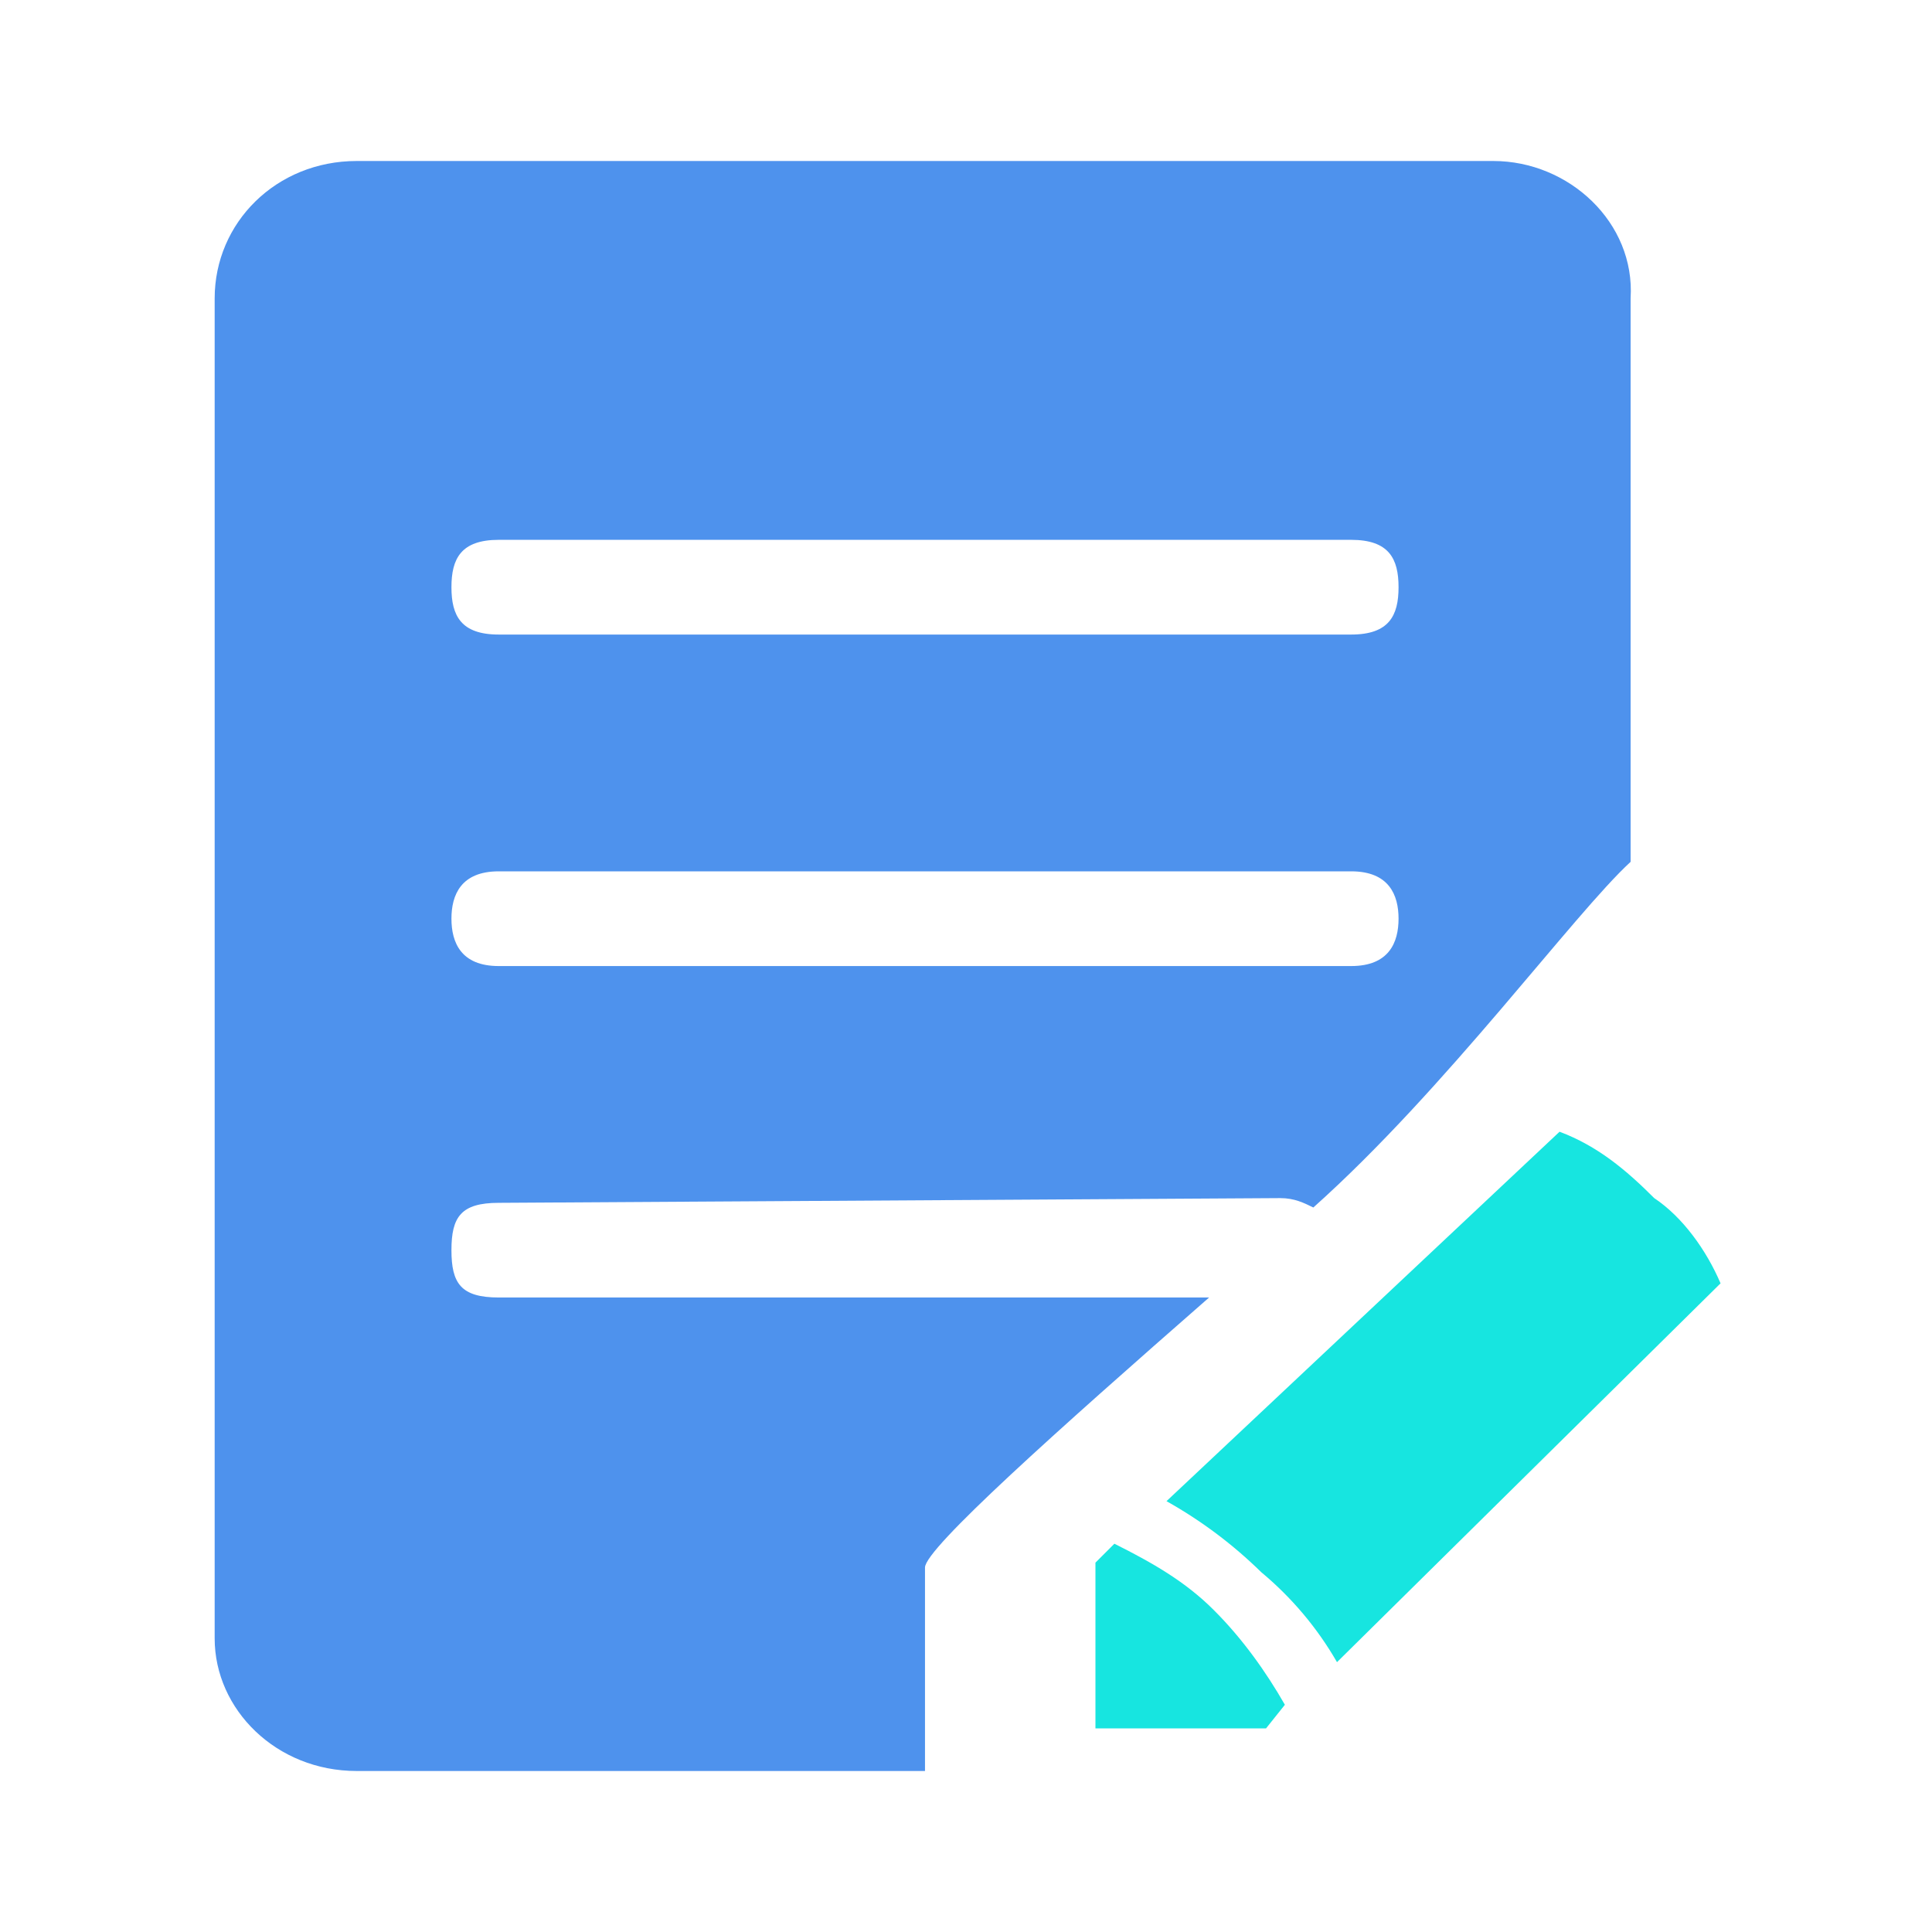
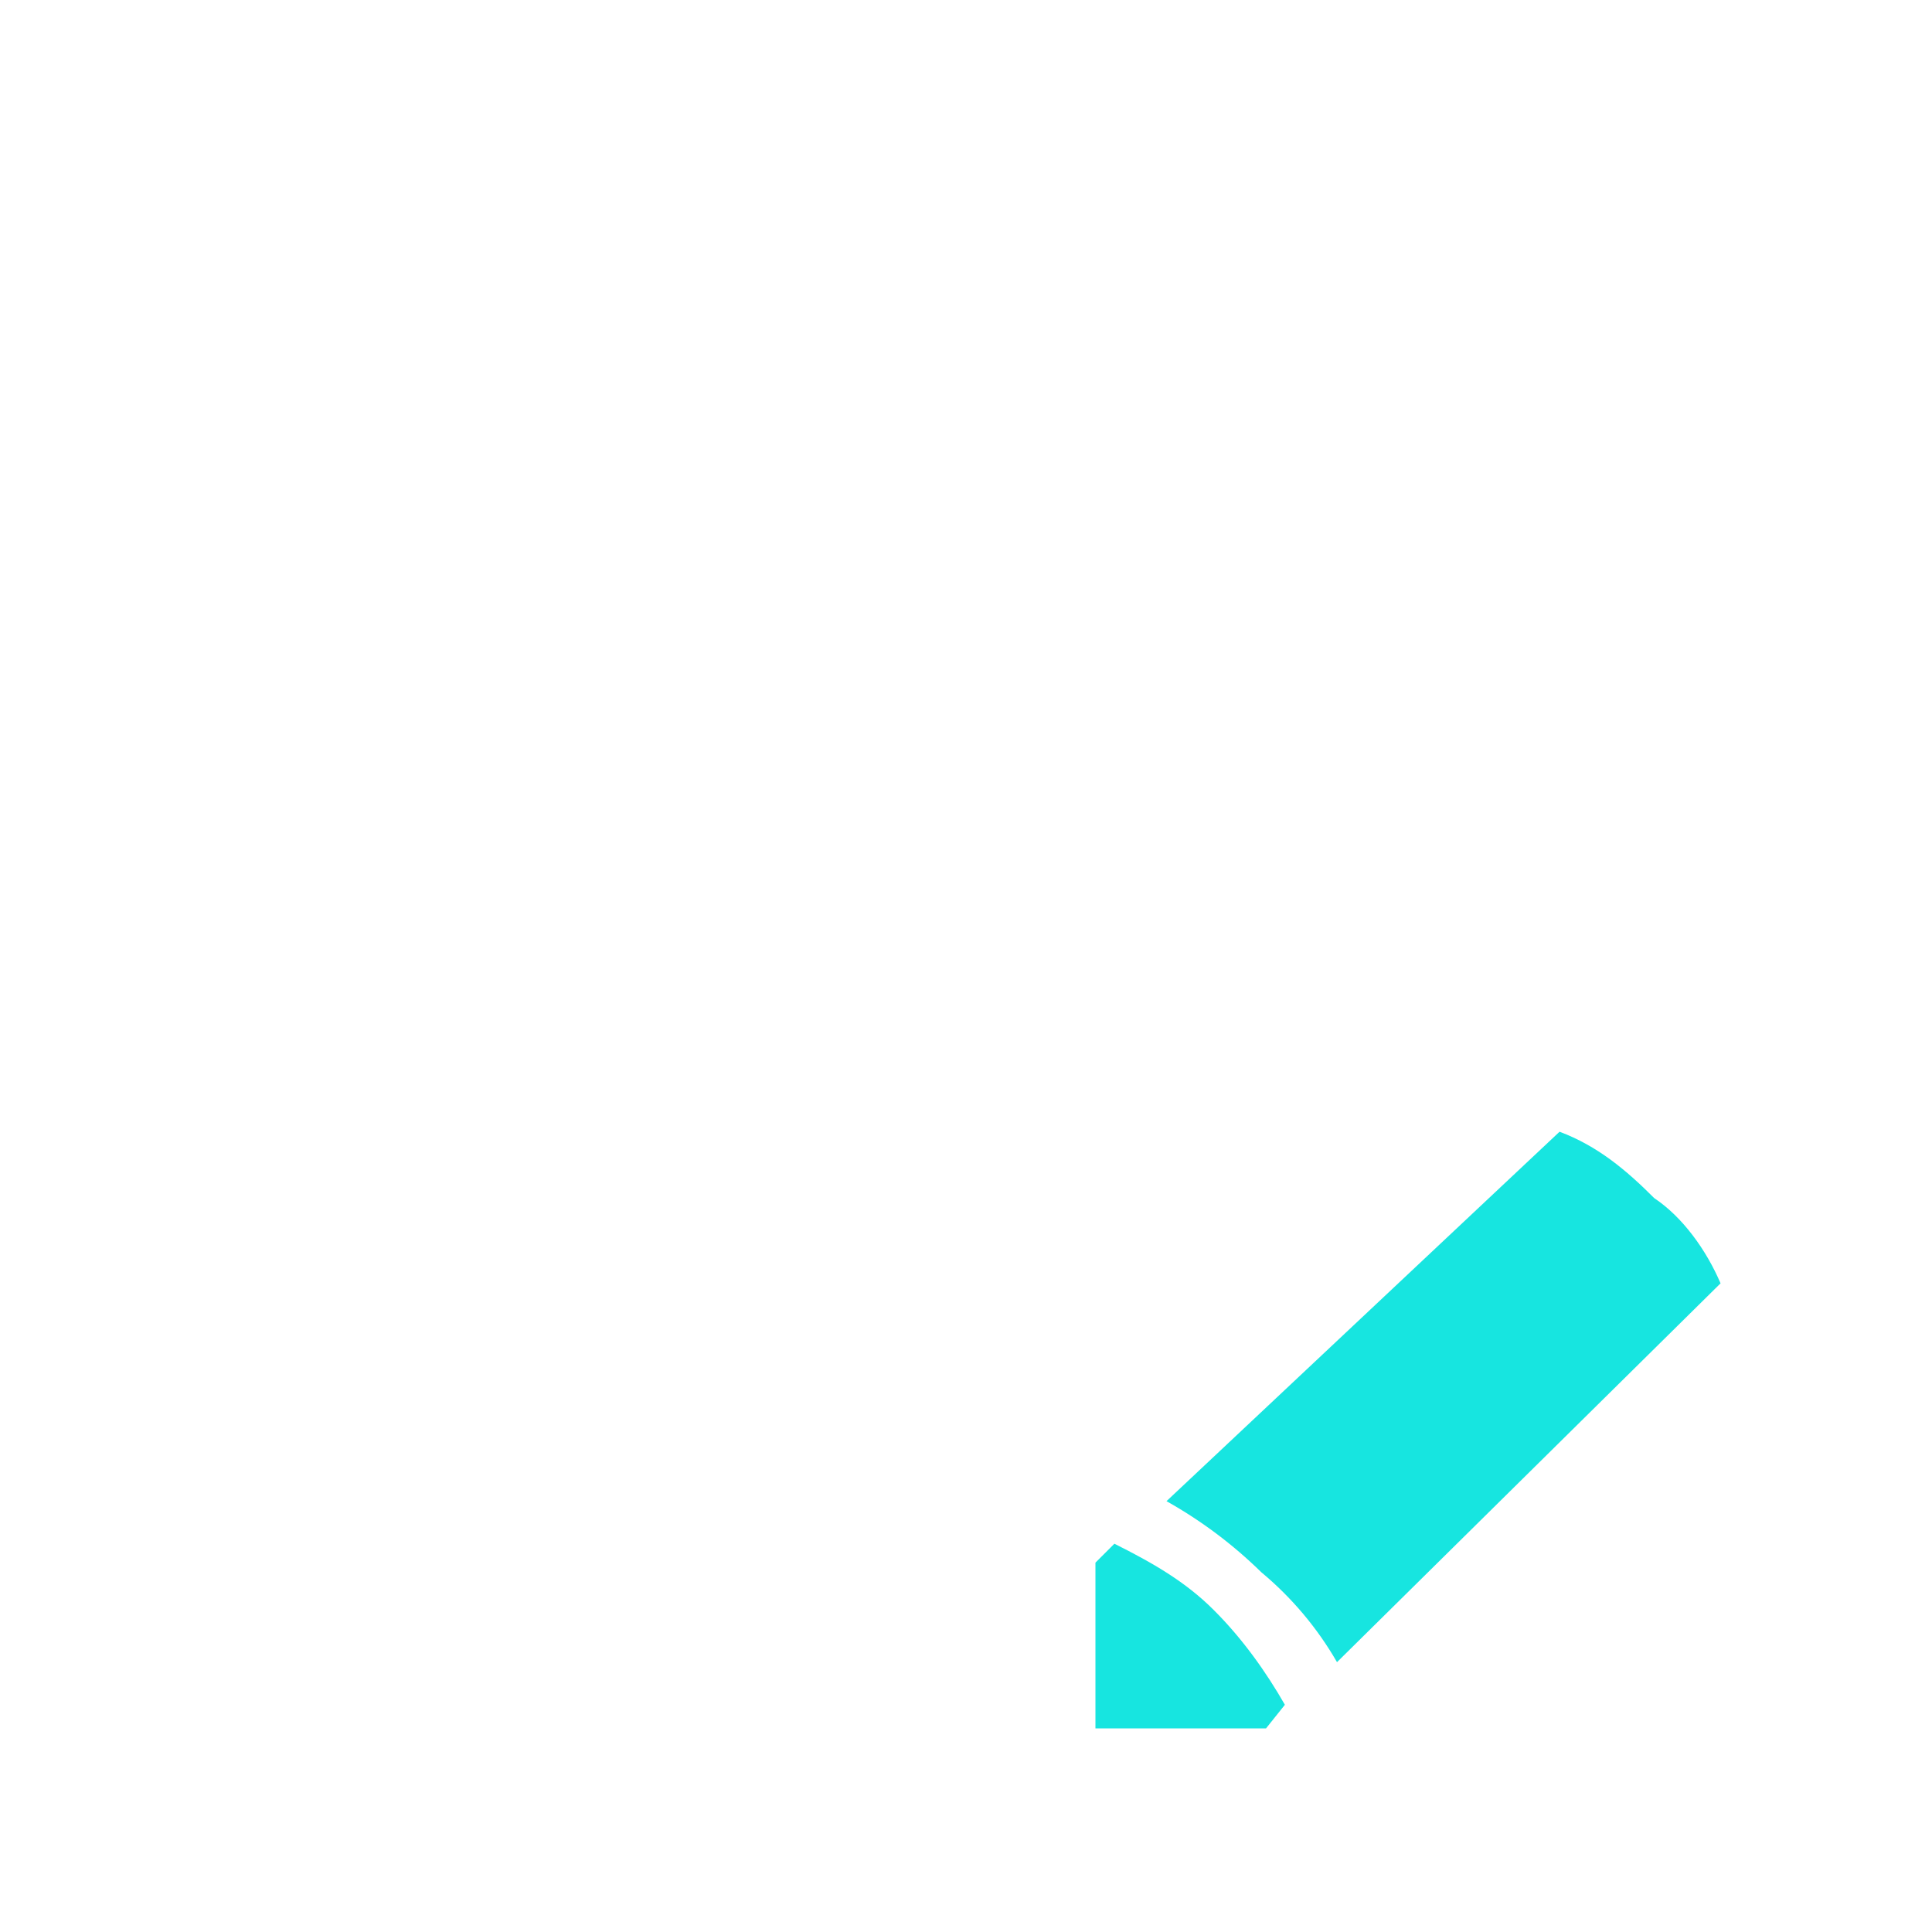
<svg xmlns="http://www.w3.org/2000/svg" width="36" height="36" viewBox="0 0 36 36" fill="none">
-   <path d="M17.236 29.208C17.236 28.855 19.707 26.648 22.53 24.177H9.294C8.588 24.177 8.412 23.913 8.412 23.295C8.412 22.678 8.588 22.413 9.294 22.413L23.855 22.325C24.119 22.325 24.295 22.413 24.472 22.5C26.942 20.295 29.326 17.031 30.384 16.059V5.558C30.472 4.148 29.236 3 27.825 3H6.647C5.148 3 4 4.148 4 5.56V30.529C4 31.854 5.148 33 6.647 33H17.236V29.206V29.208ZM8.412 10.942C8.412 10.412 8.588 10.059 9.294 10.059H25.177C25.883 10.059 26.06 10.412 26.06 10.942C26.06 11.471 25.883 11.824 25.177 11.824H9.294C8.588 11.824 8.412 11.471 8.412 10.942ZM8.412 17.118C8.412 16.678 8.588 16.236 9.294 16.236H25.177C25.883 16.236 26.06 16.678 26.06 17.118C26.06 17.56 25.883 18.001 25.177 18.001H9.294C8.588 18.001 8.412 17.56 8.412 17.118Z" fill="#4E92ED" />
  <path d="M23.589 32.206H20.412V29.118L20.765 28.765C21.471 29.118 22.089 29.471 22.617 30.001C23.148 30.53 23.589 31.149 23.942 31.766L23.589 32.208V32.206ZM32.06 23.913L24.913 30.972C24.546 30.334 24.067 29.766 23.501 29.295C22.974 28.778 22.38 28.333 21.736 27.972L29.06 21.088C29.765 21.353 30.295 21.795 30.824 22.325C31.354 22.678 31.796 23.295 32.06 23.913Z" fill="#17E5E0" />
</svg>